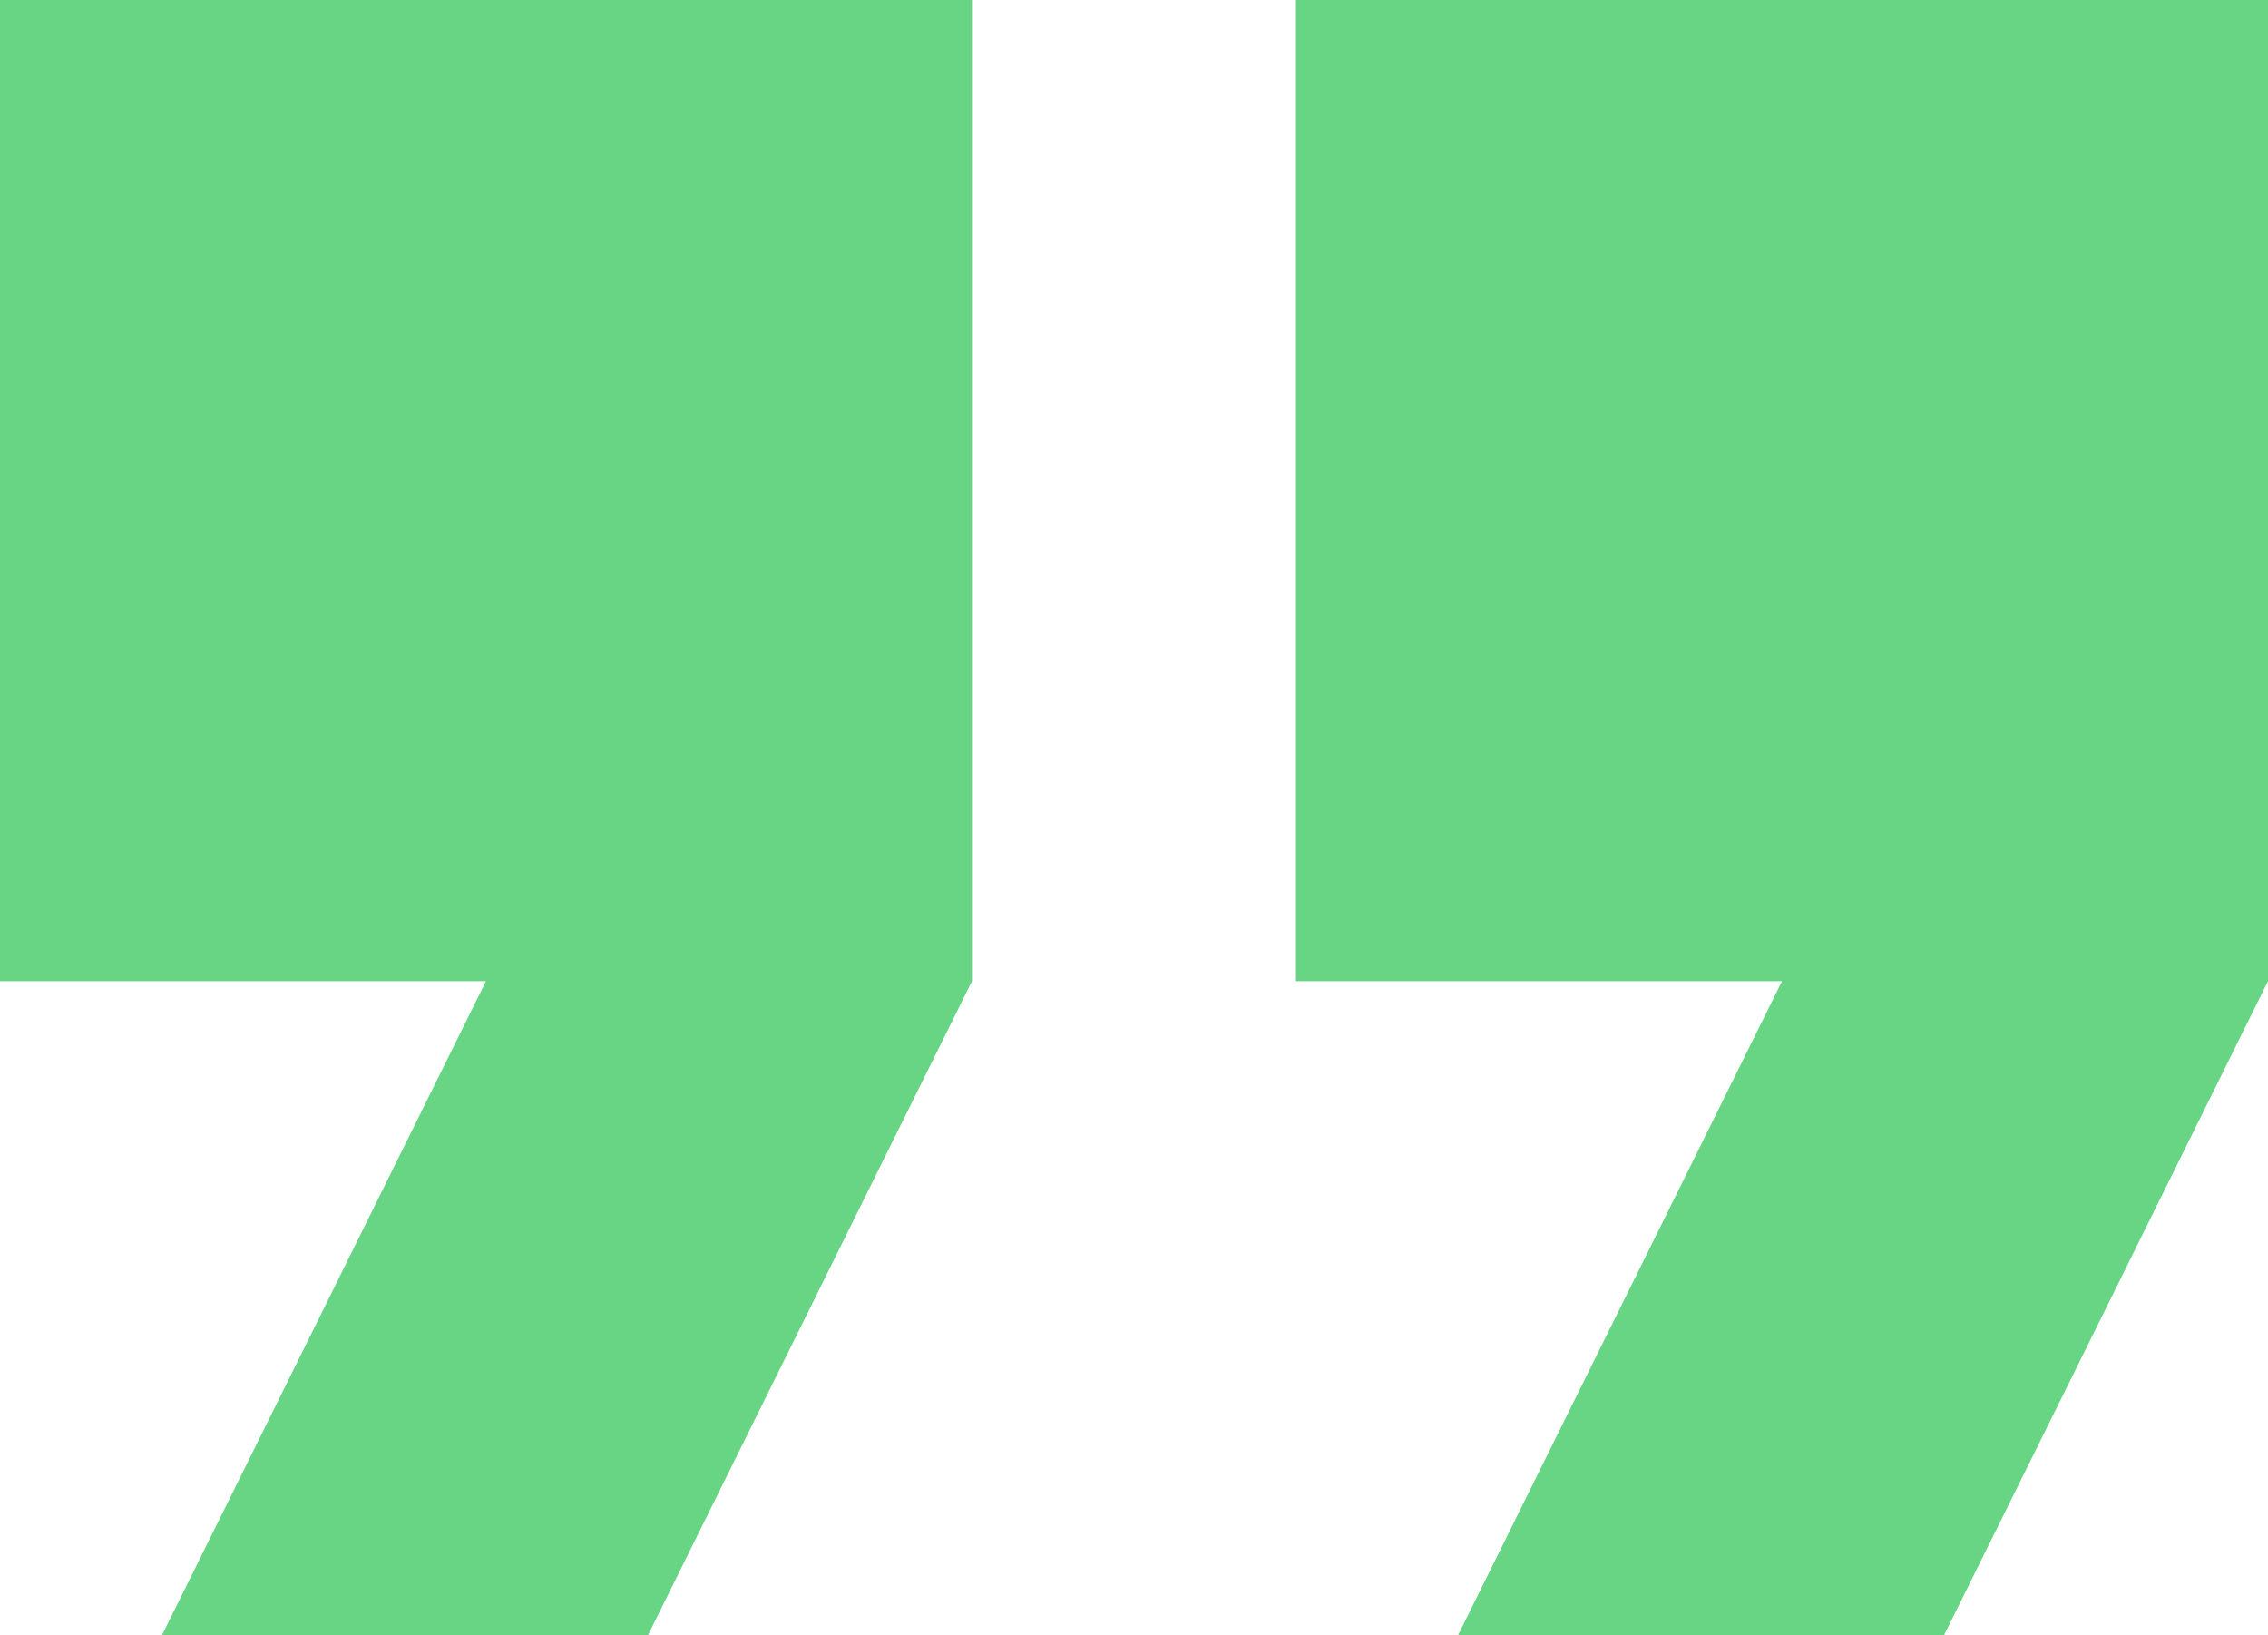
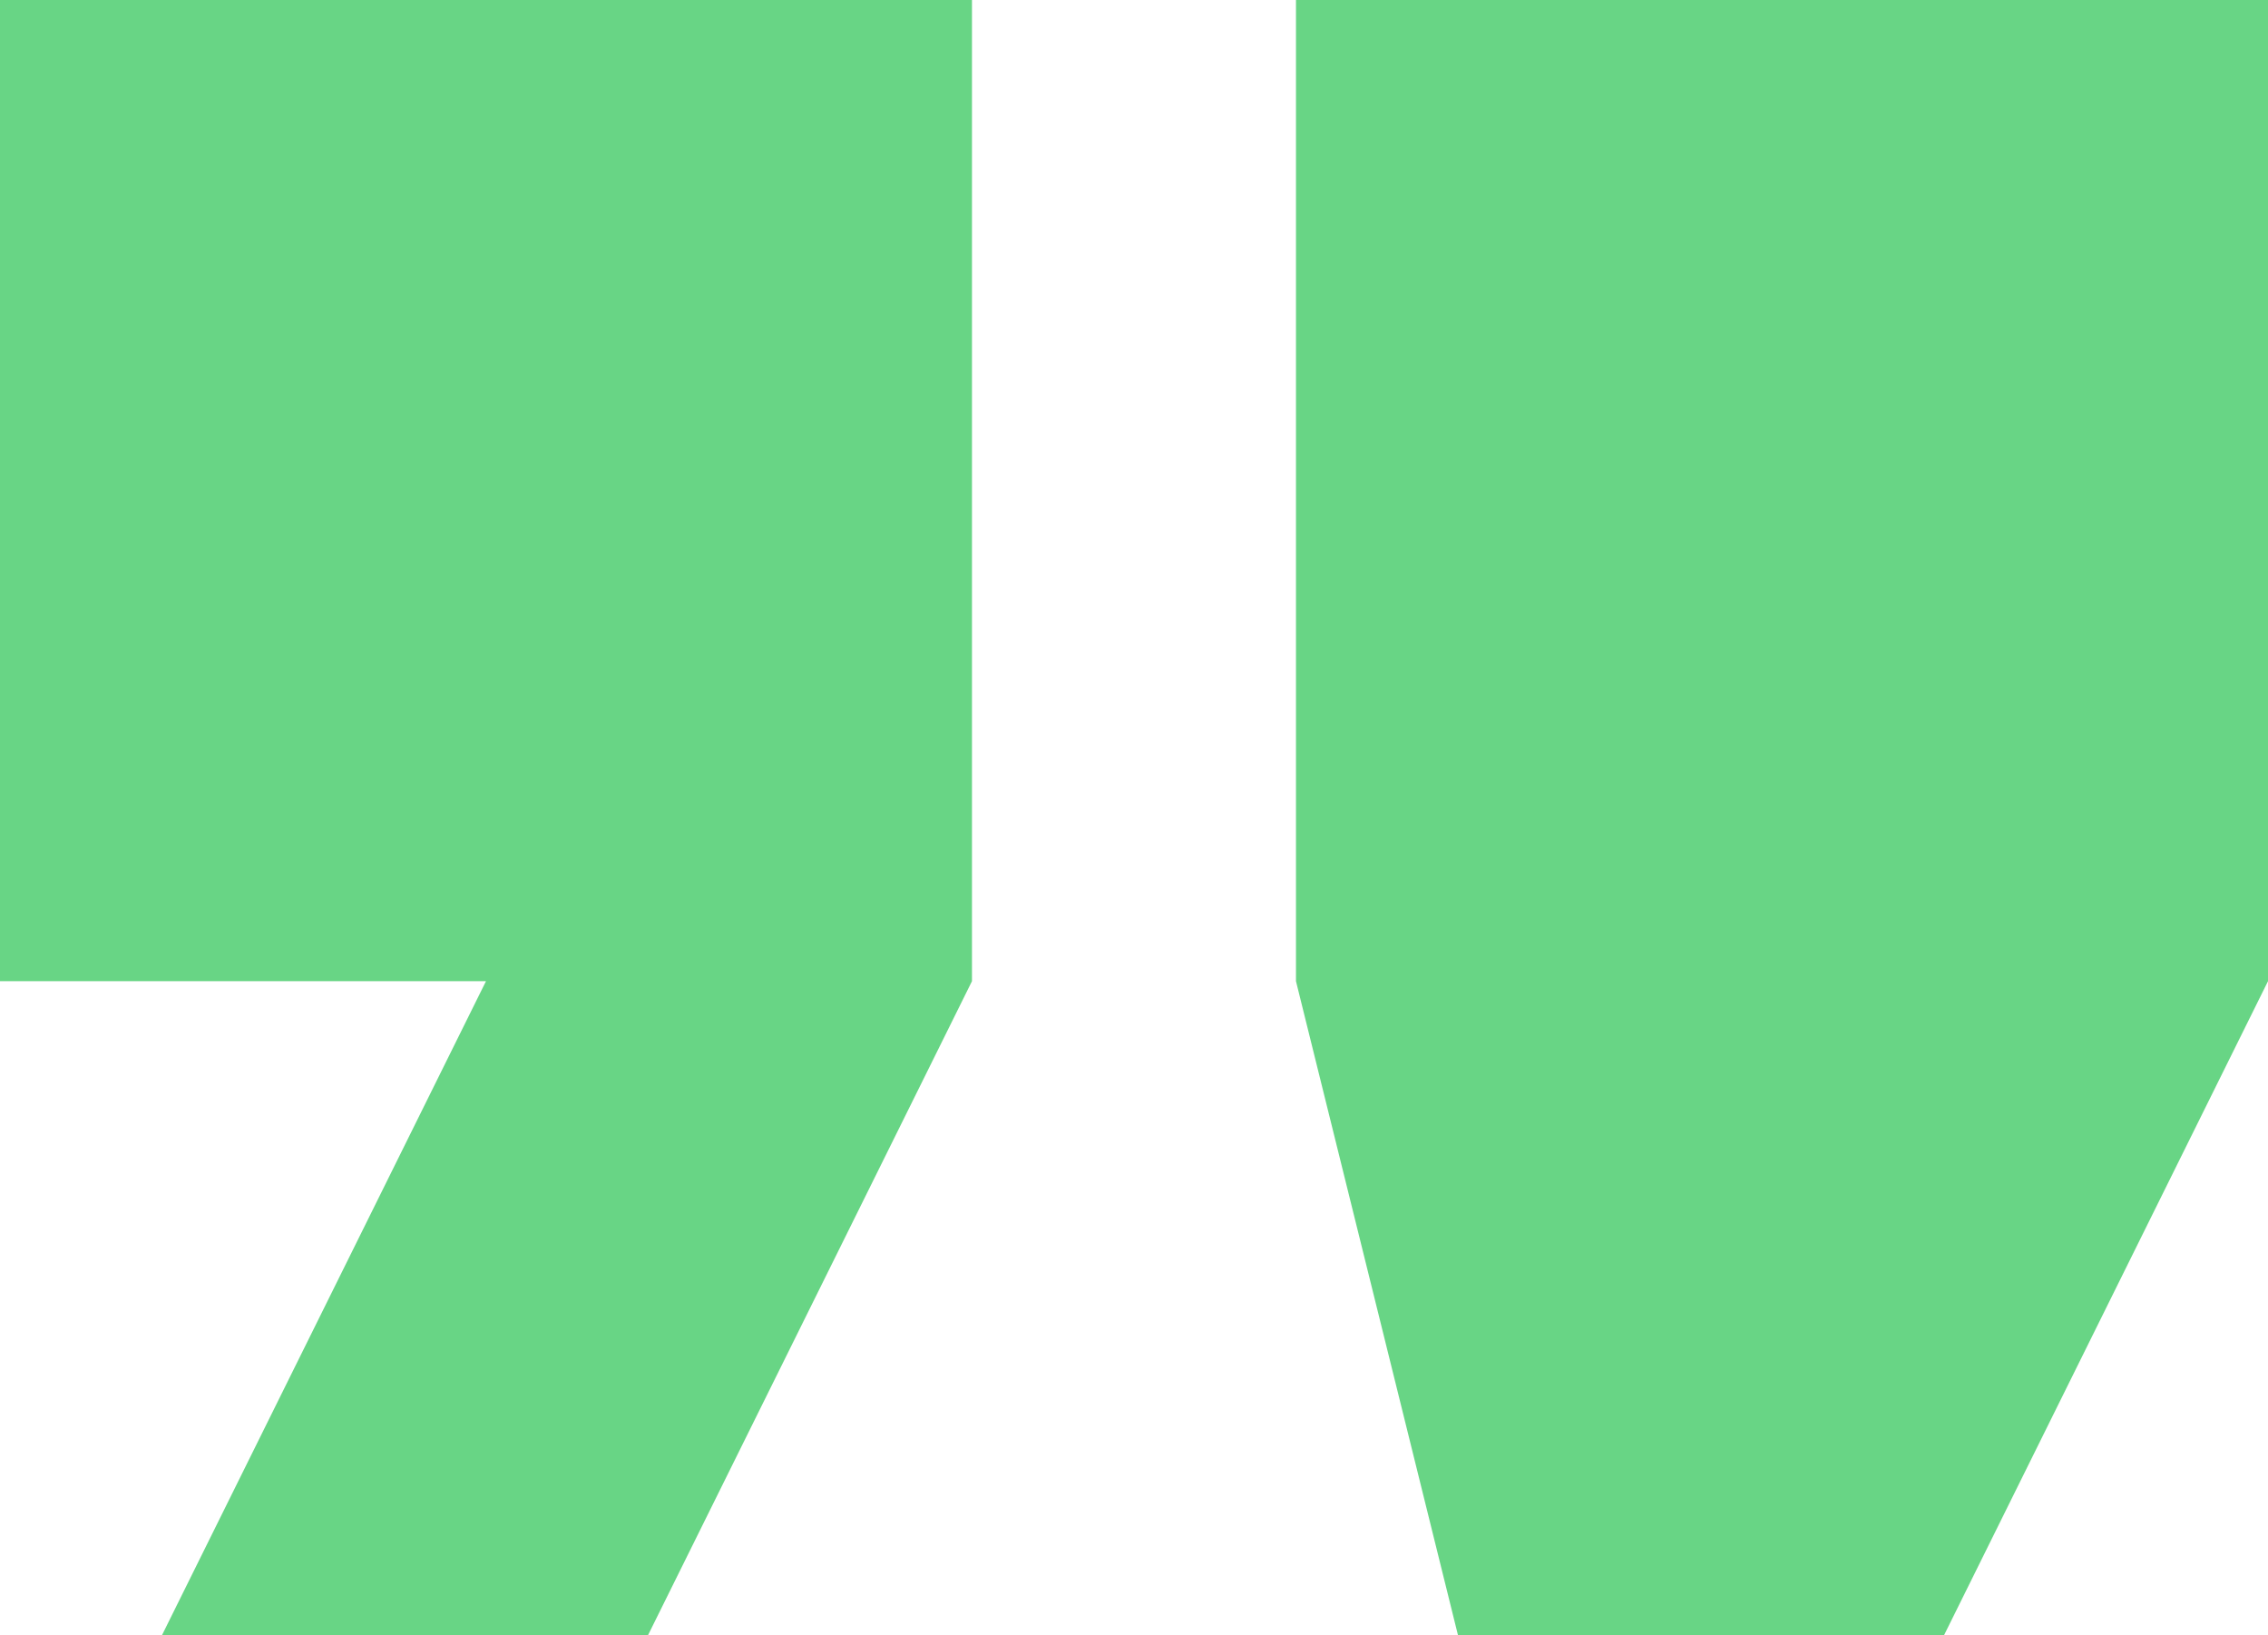
<svg xmlns="http://www.w3.org/2000/svg" width="43" height="31" viewBox="0 0 43 31">
  <g>
    <g>
-       <path fill="#68d585" d="M27.643 31h9.214L43 18.6V0H24.571v18.6h9.215zM3.07 31h9.215l6.143-12.4V0H0v18.6h9.214z" />
+       <path fill="#68d585" d="M27.643 31h9.214L43 18.6V0H24.571v18.6zM3.07 31h9.215l6.143-12.4V0H0v18.6h9.214z" />
    </g>
  </g>
</svg>